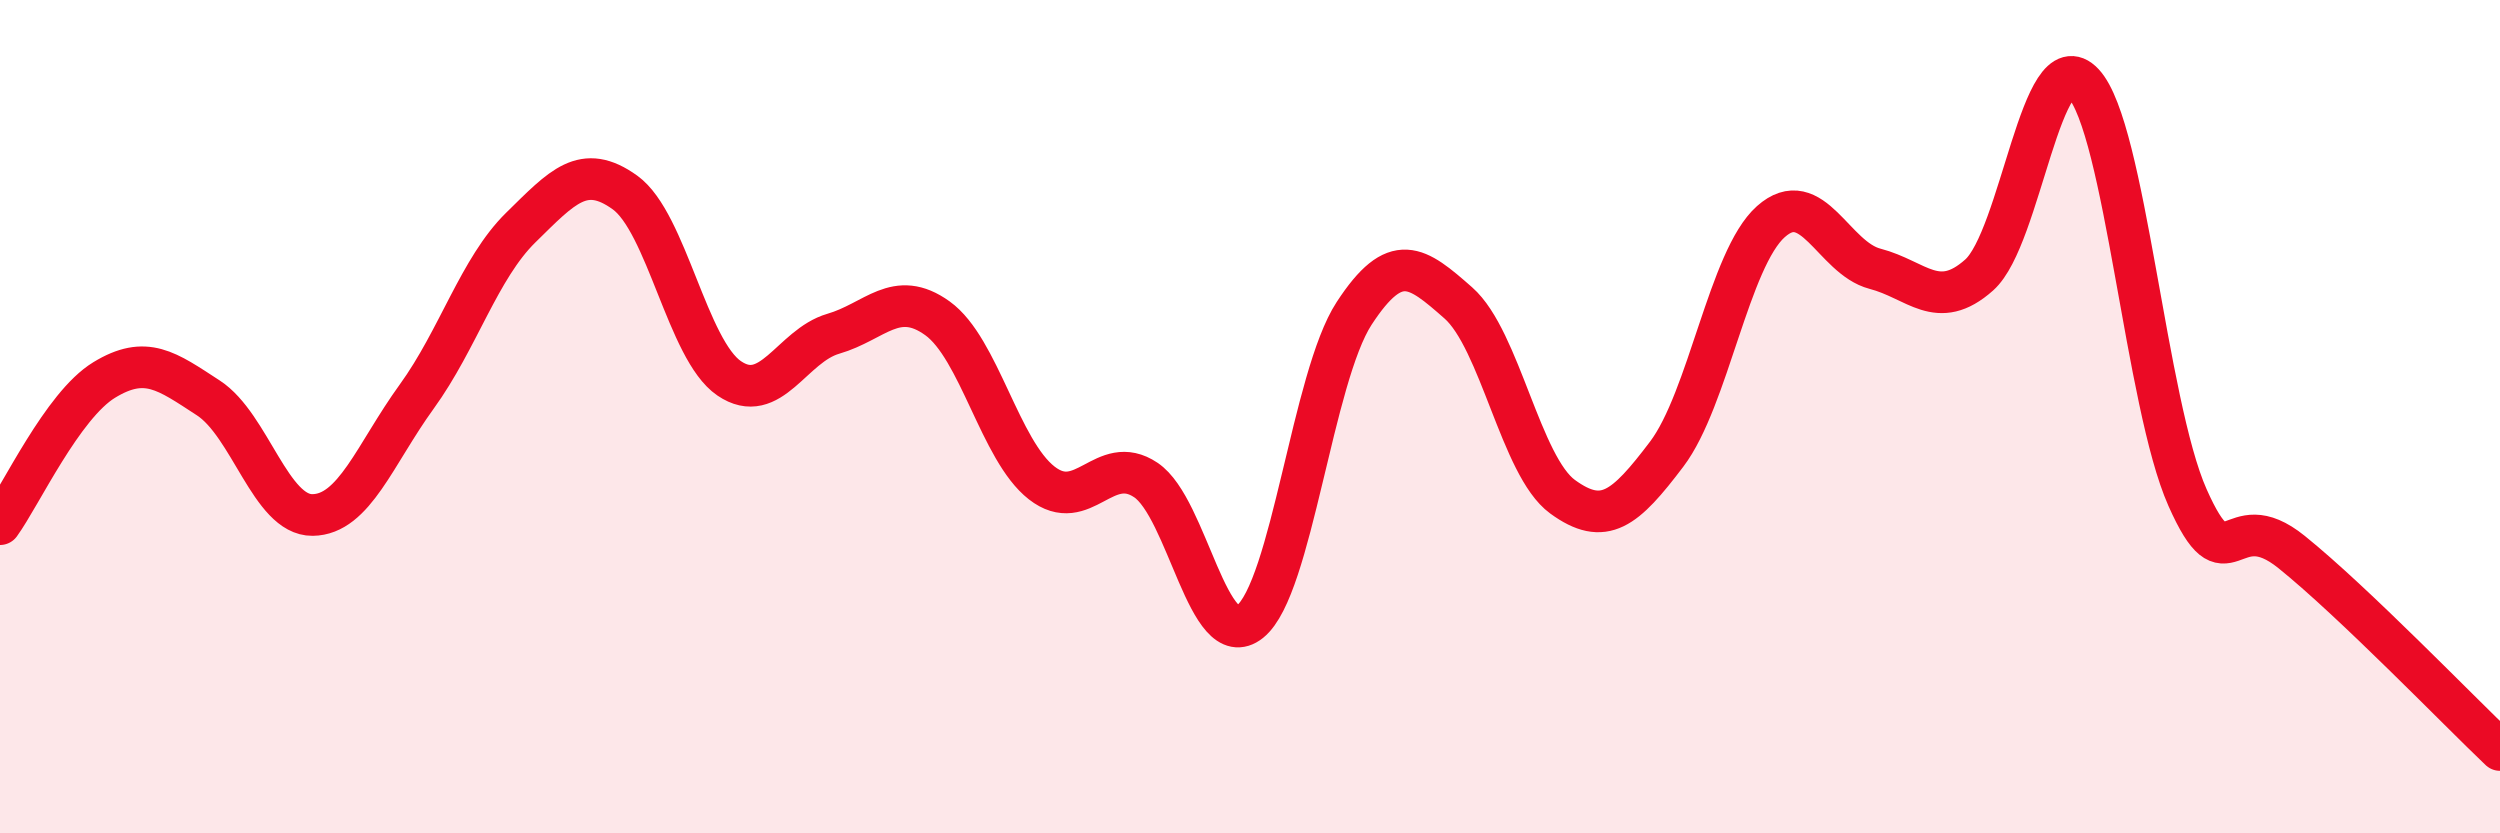
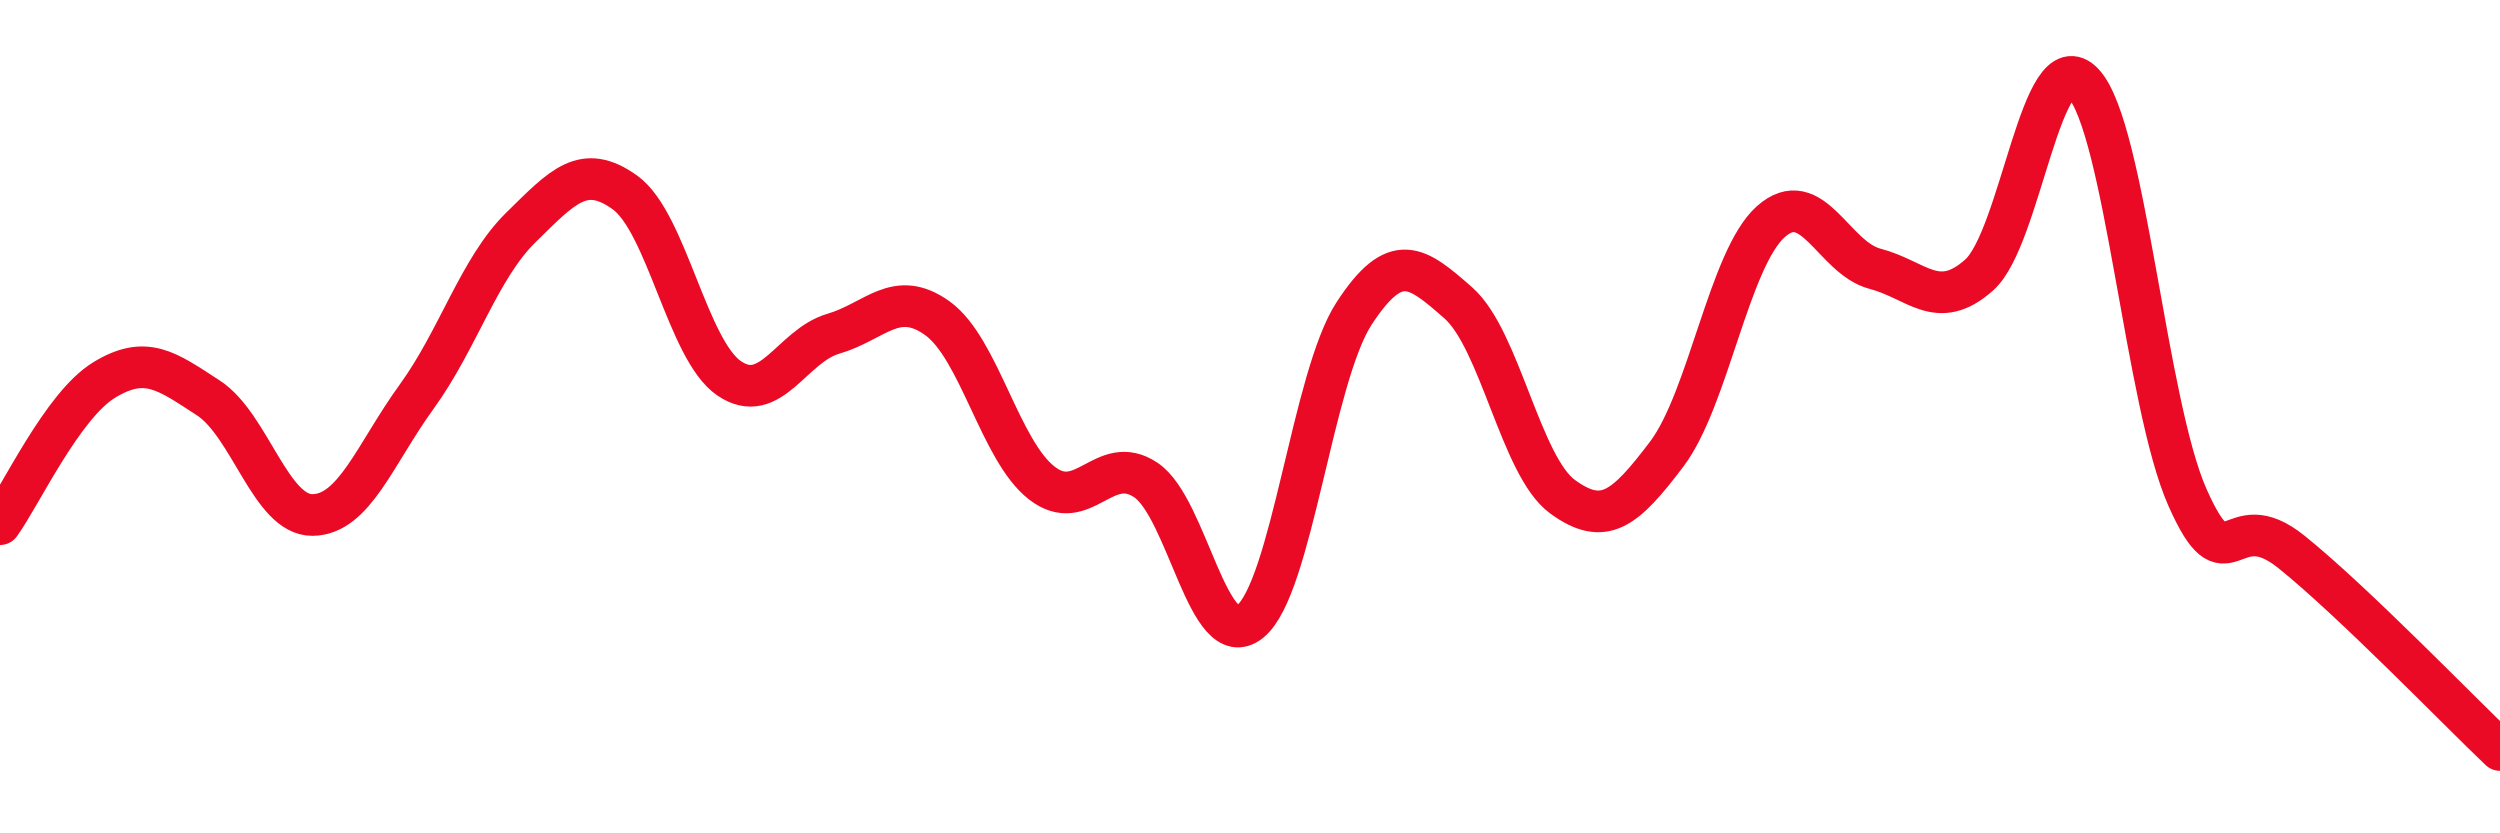
<svg xmlns="http://www.w3.org/2000/svg" width="60" height="20" viewBox="0 0 60 20">
-   <path d="M 0,12.58 C 0.5,11.89 1.5,9.73 2.5,9.12 C 3.5,8.51 4,8.9 5,9.55 C 6,10.2 6.5,12.37 7.5,12.36 C 8.5,12.35 9,10.9 10,9.52 C 11,8.14 11.5,6.44 12.5,5.46 C 13.5,4.48 14,3.9 15,4.62 C 16,5.34 16.5,8.4 17.5,9.08 C 18.5,9.76 19,8.3 20,8.01 C 21,7.72 21.5,6.92 22.5,7.64 C 23.5,8.36 24,10.81 25,11.59 C 26,12.37 26.5,10.85 27.5,11.52 C 28.5,12.19 29,15.72 30,14.92 C 31,14.12 31.5,9.05 32.5,7.52 C 33.5,5.99 34,6.39 35,7.27 C 36,8.15 36.5,11.19 37.5,11.92 C 38.5,12.65 39,12.22 40,10.9 C 41,9.58 41.5,6.21 42.5,5.32 C 43.5,4.43 44,6.19 45,6.45 C 46,6.71 46.5,7.49 47.5,6.6 C 48.5,5.71 49,0.93 50,2 C 51,3.07 51.5,9.69 52.5,11.94 C 53.5,14.19 53.5,12.04 55,13.25 C 56.5,14.46 59,17.05 60,18L60 20L0 20Z" fill="#EB0A25" opacity="0.1" stroke-linecap="round" stroke-linejoin="round" />
  <path d="M 0,12.58 C 0.5,11.89 1.5,9.73 2.5,9.12 C 3.5,8.51 4,8.9 5,9.55 C 6,10.2 6.5,12.37 7.5,12.36 C 8.5,12.35 9,10.9 10,9.52 C 11,8.14 11.5,6.44 12.5,5.46 C 13.5,4.48 14,3.9 15,4.62 C 16,5.34 16.5,8.4 17.5,9.08 C 18.5,9.76 19,8.3 20,8.01 C 21,7.72 21.5,6.92 22.5,7.64 C 23.5,8.36 24,10.81 25,11.59 C 26,12.37 26.5,10.85 27.5,11.52 C 28.5,12.19 29,15.72 30,14.92 C 31,14.12 31.5,9.05 32.5,7.52 C 33.5,5.99 34,6.39 35,7.27 C 36,8.15 36.5,11.19 37.5,11.92 C 38.5,12.65 39,12.22 40,10.9 C 41,9.58 41.5,6.21 42.5,5.32 C 43.5,4.43 44,6.19 45,6.45 C 46,6.71 46.5,7.49 47.5,6.6 C 48.5,5.71 49,0.93 50,2 C 51,3.07 51.5,9.69 52.5,11.94 C 53.5,14.19 53.5,12.04 55,13.25 C 56.5,14.46 59,17.05 60,18" stroke="#EB0A25" stroke-width="1" fill="none" stroke-linecap="round" stroke-linejoin="round" />
</svg>